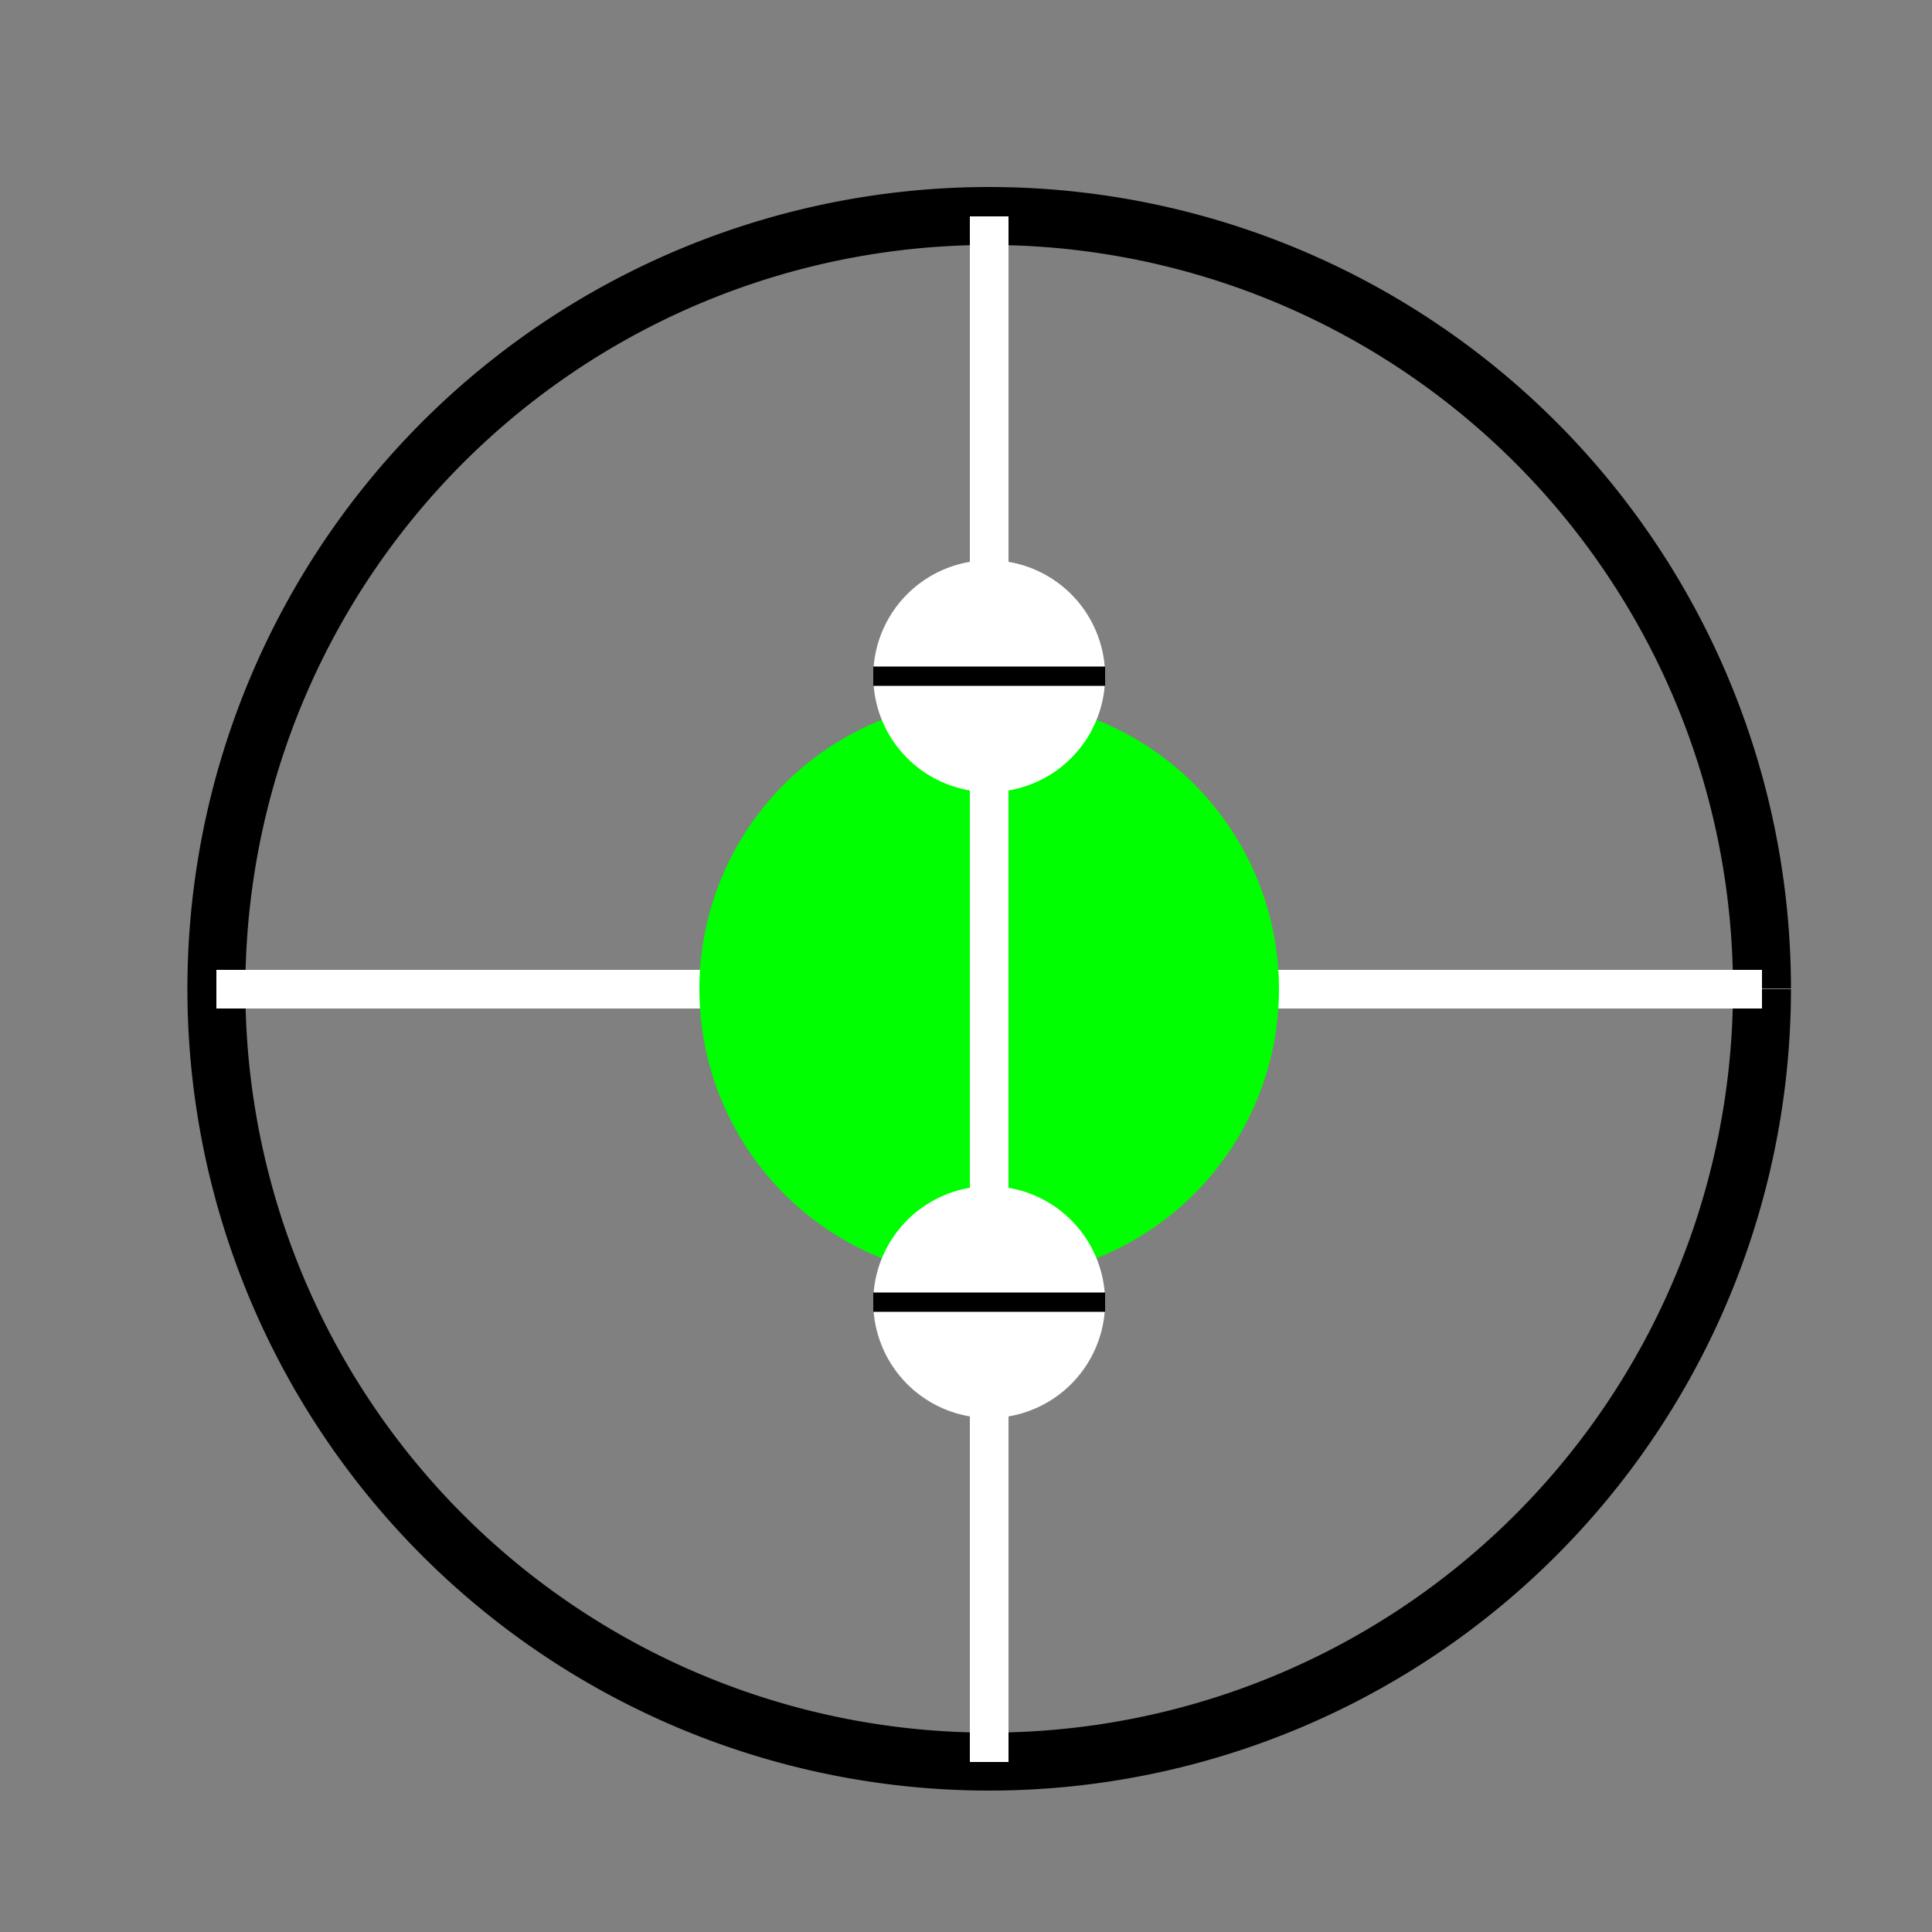
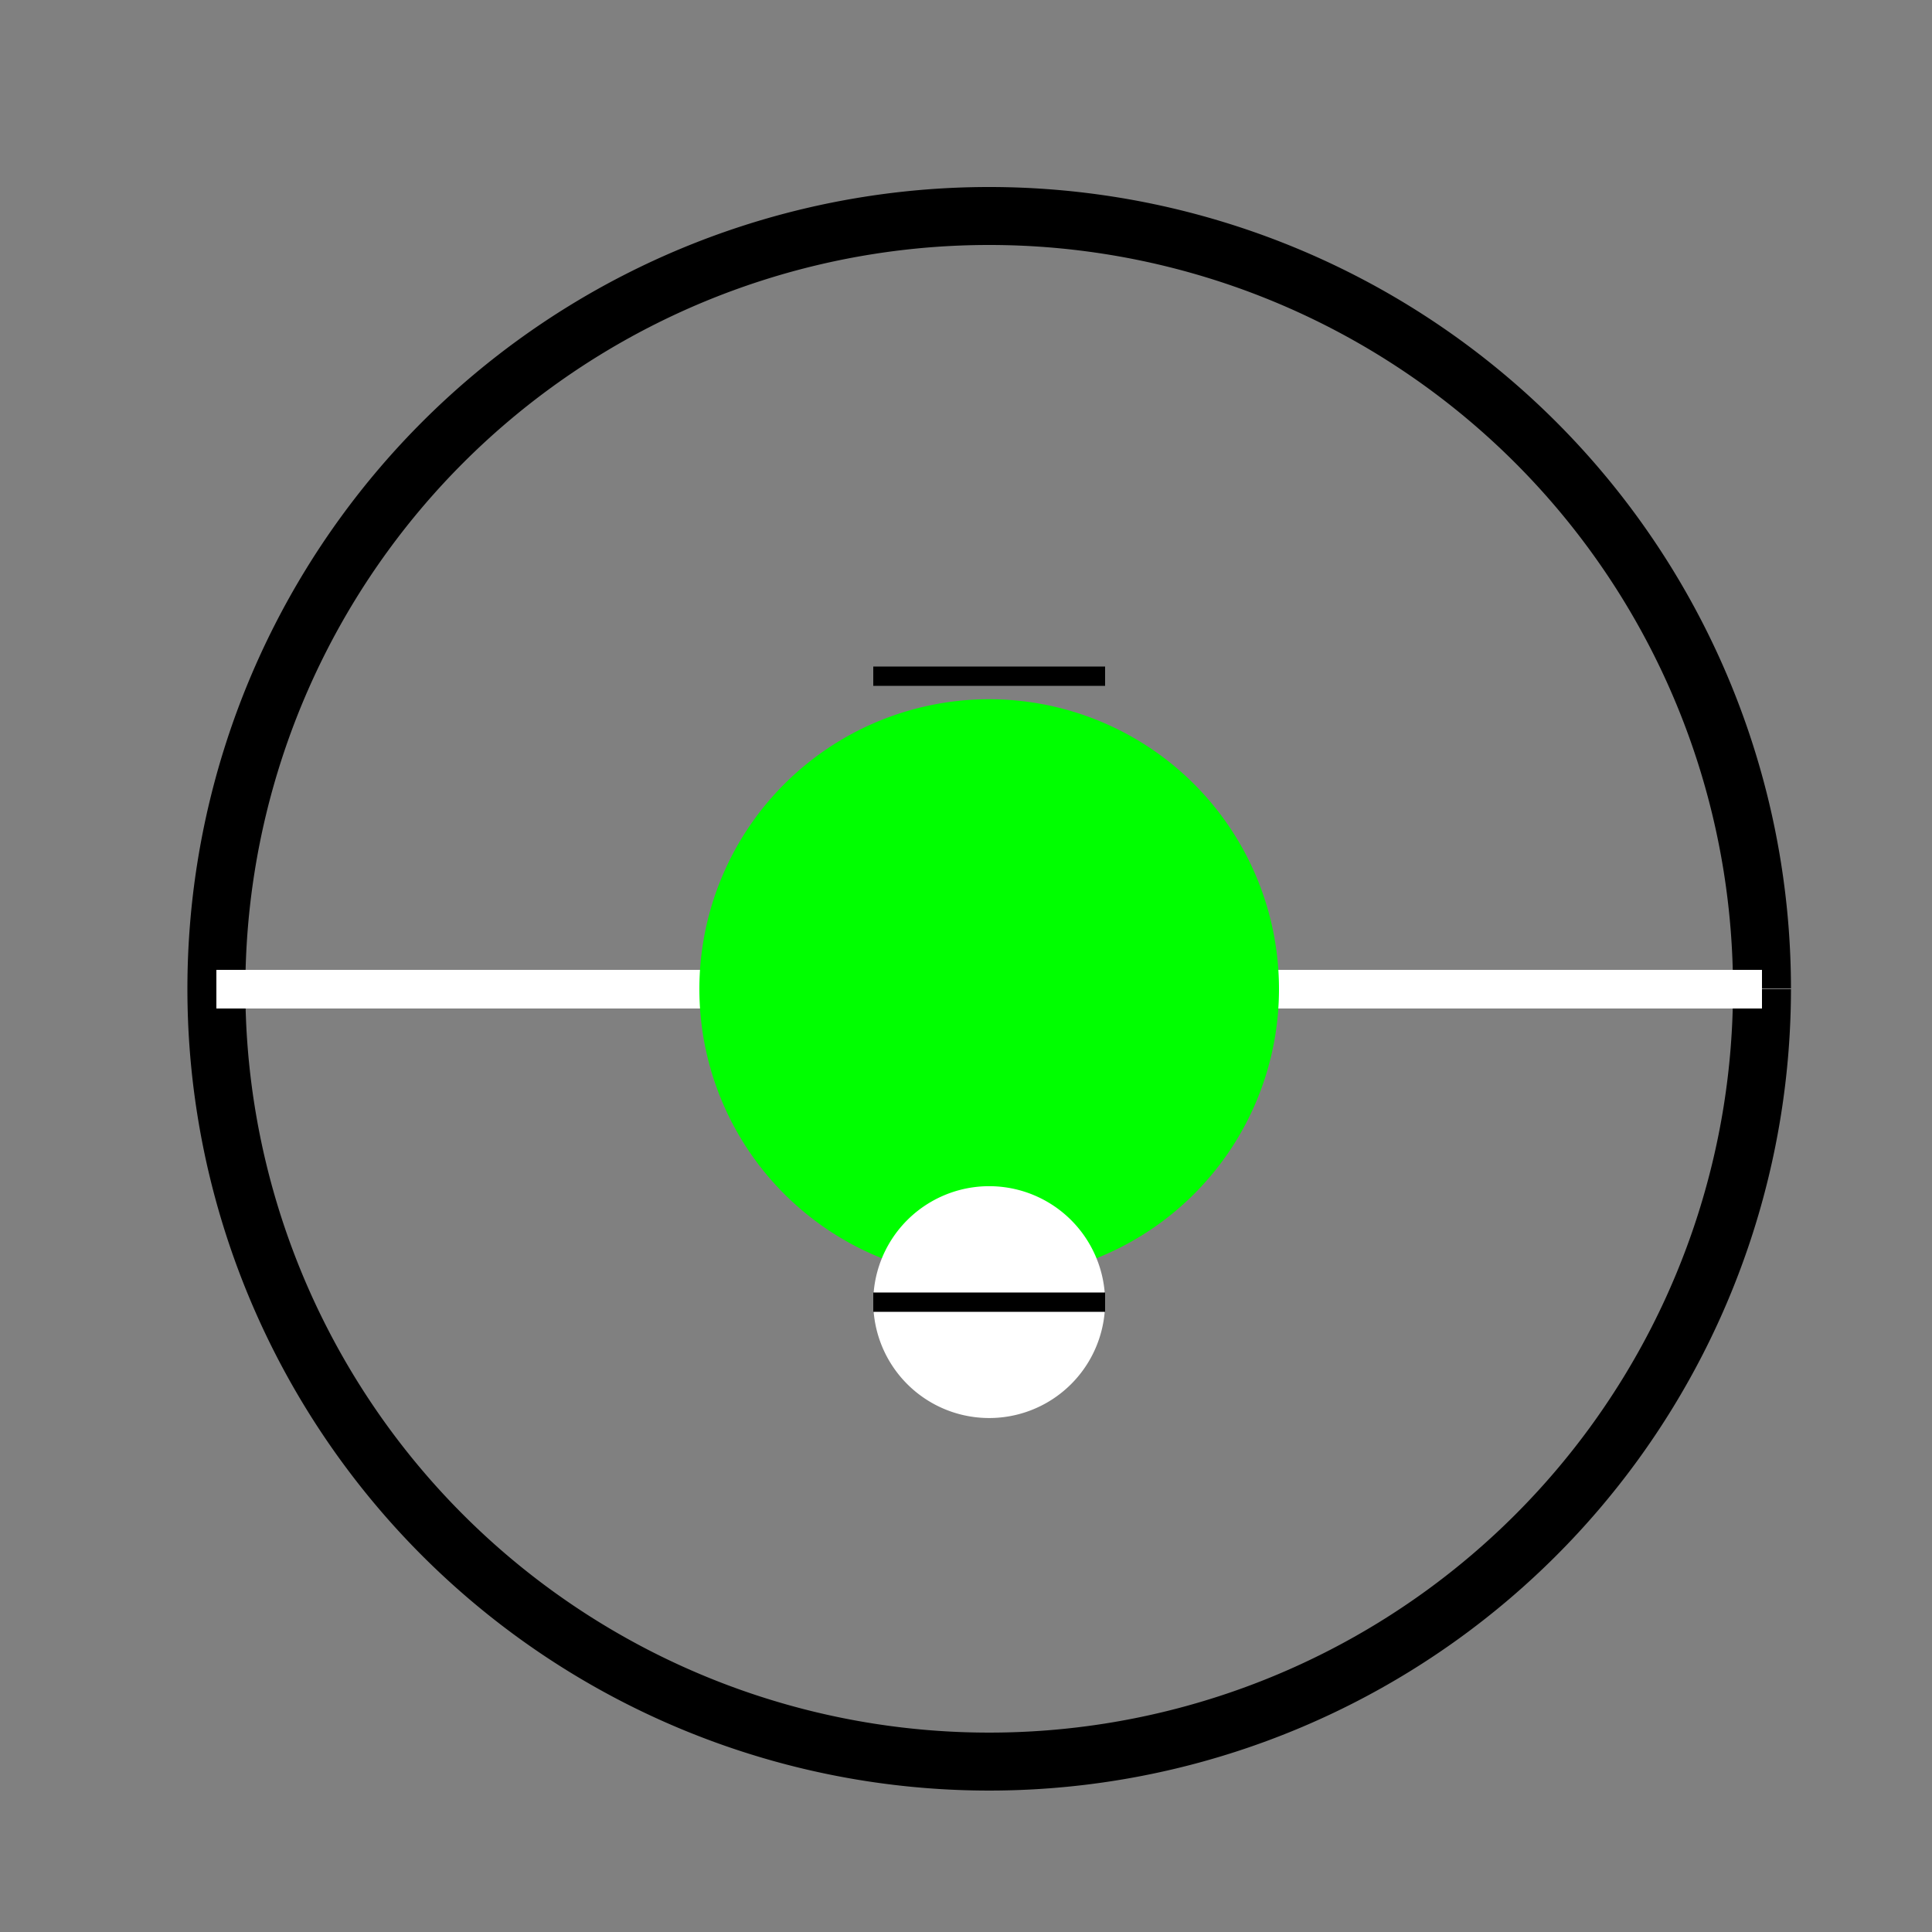
<svg xmlns="http://www.w3.org/2000/svg" width="500" height="500">
  <rect width="100%" height="100%" fill="#808080" stroke="none" />
  <defs />
  <g>
    <path fill="none" stroke="#000" paint-order="fill stroke markers" d=" M 456 256 A 200 200 0 1 1 456 255.8" stroke-miterlimit="10" stroke-width="15" stroke-dasharray="" />
-     <path fill="none" stroke="#fff" paint-order="fill stroke markers" d=" M 256 56 L 256 456" stroke-miterlimit="10" stroke-width="10" stroke-dasharray="" />
    <path fill="none" stroke="#fff" paint-order="fill stroke markers" d=" M 56 256 L 456 256" stroke-miterlimit="10" stroke-width="10" stroke-dasharray="" />
    <path fill="#0f0" stroke="none" paint-order="stroke fill markers" d=" M 331 256 A 75 75 0 1 1 331 255.925" />
-     <path fill="none" stroke="#fff" paint-order="fill stroke markers" d=" M 256 256 L 256 175" stroke-miterlimit="10" stroke-width="10" stroke-dasharray="" />
-     <path fill="none" stroke="#fff" paint-order="fill stroke markers" d=" M 256 256 L 256 337" stroke-miterlimit="10" stroke-width="10" stroke-dasharray="" />
-     <path fill="#fff" stroke="none" paint-order="stroke fill markers" d=" M 286 175 A 30 30 0 1 1 286 174.97" />
    <path fill="none" stroke="#000" paint-order="fill stroke markers" d=" M 226 175 L 286 175" stroke-miterlimit="10" stroke-width="5" stroke-dasharray="" />
    <path fill="#fff" stroke="none" paint-order="stroke fill markers" d=" M 286 337 A 30 30 0 1 1 286 336.97" />
    <path fill="none" stroke="#000" paint-order="fill stroke markers" d=" M 226 337 L 286 337" stroke-miterlimit="10" stroke-width="5" stroke-dasharray="" />
  </g>
</svg>